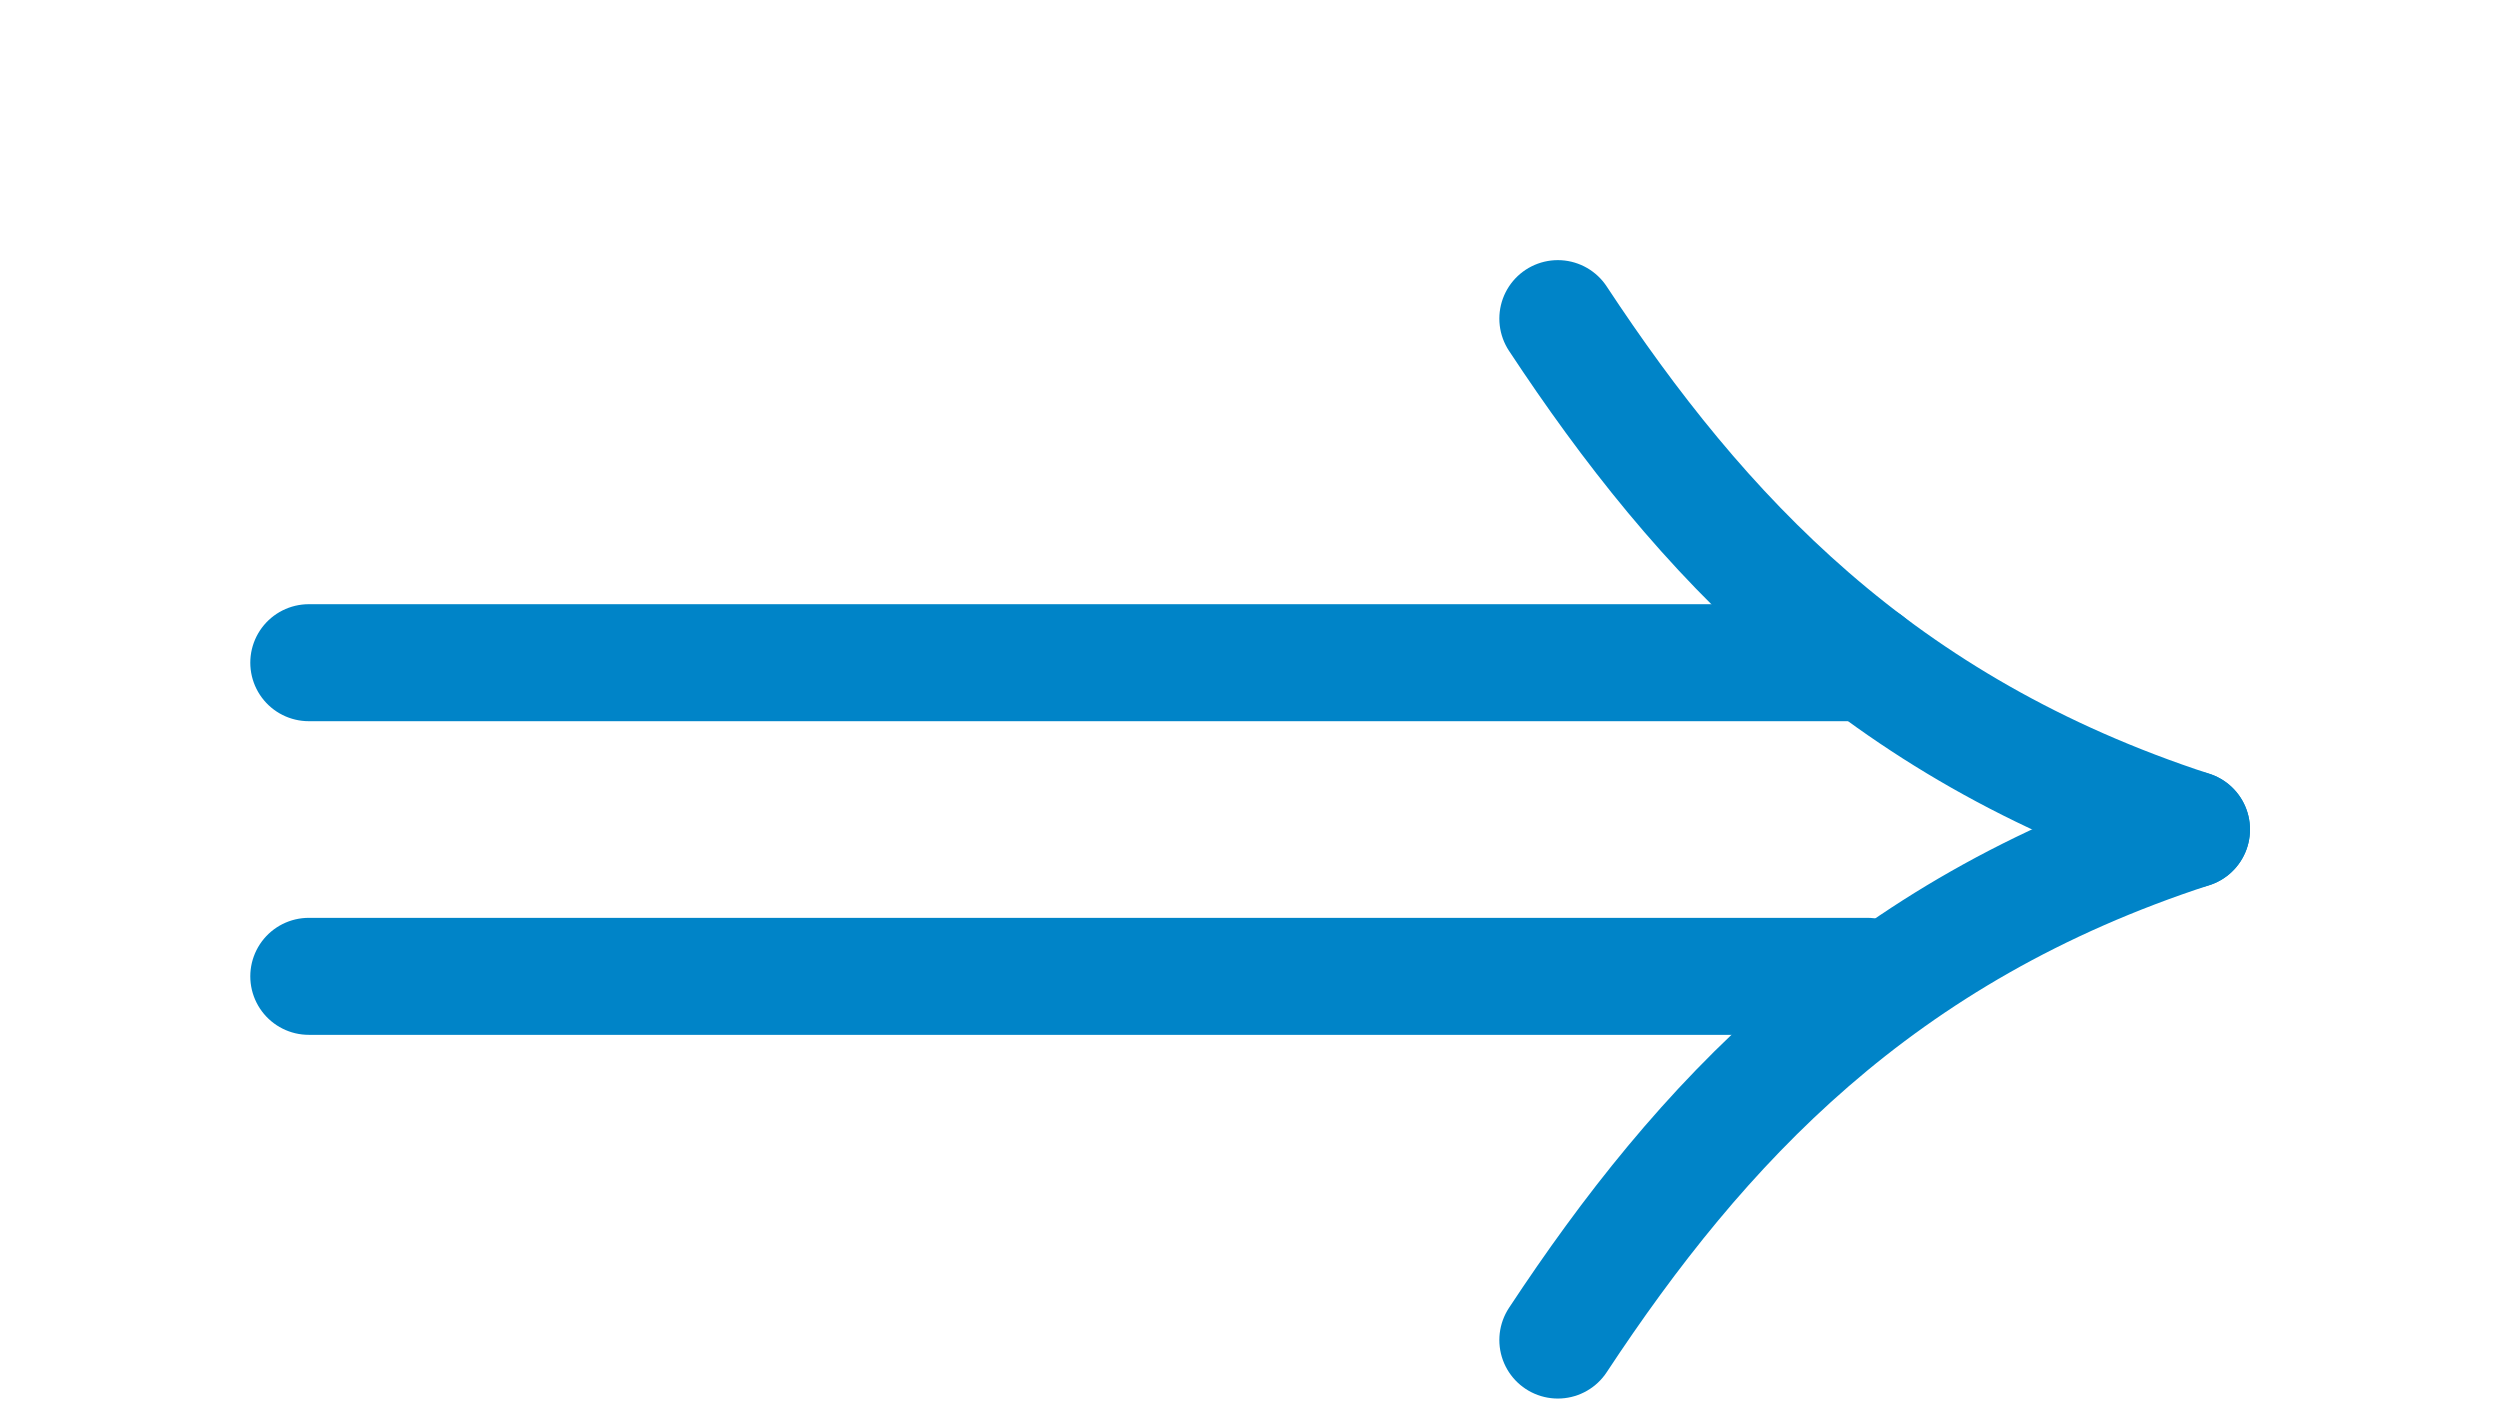
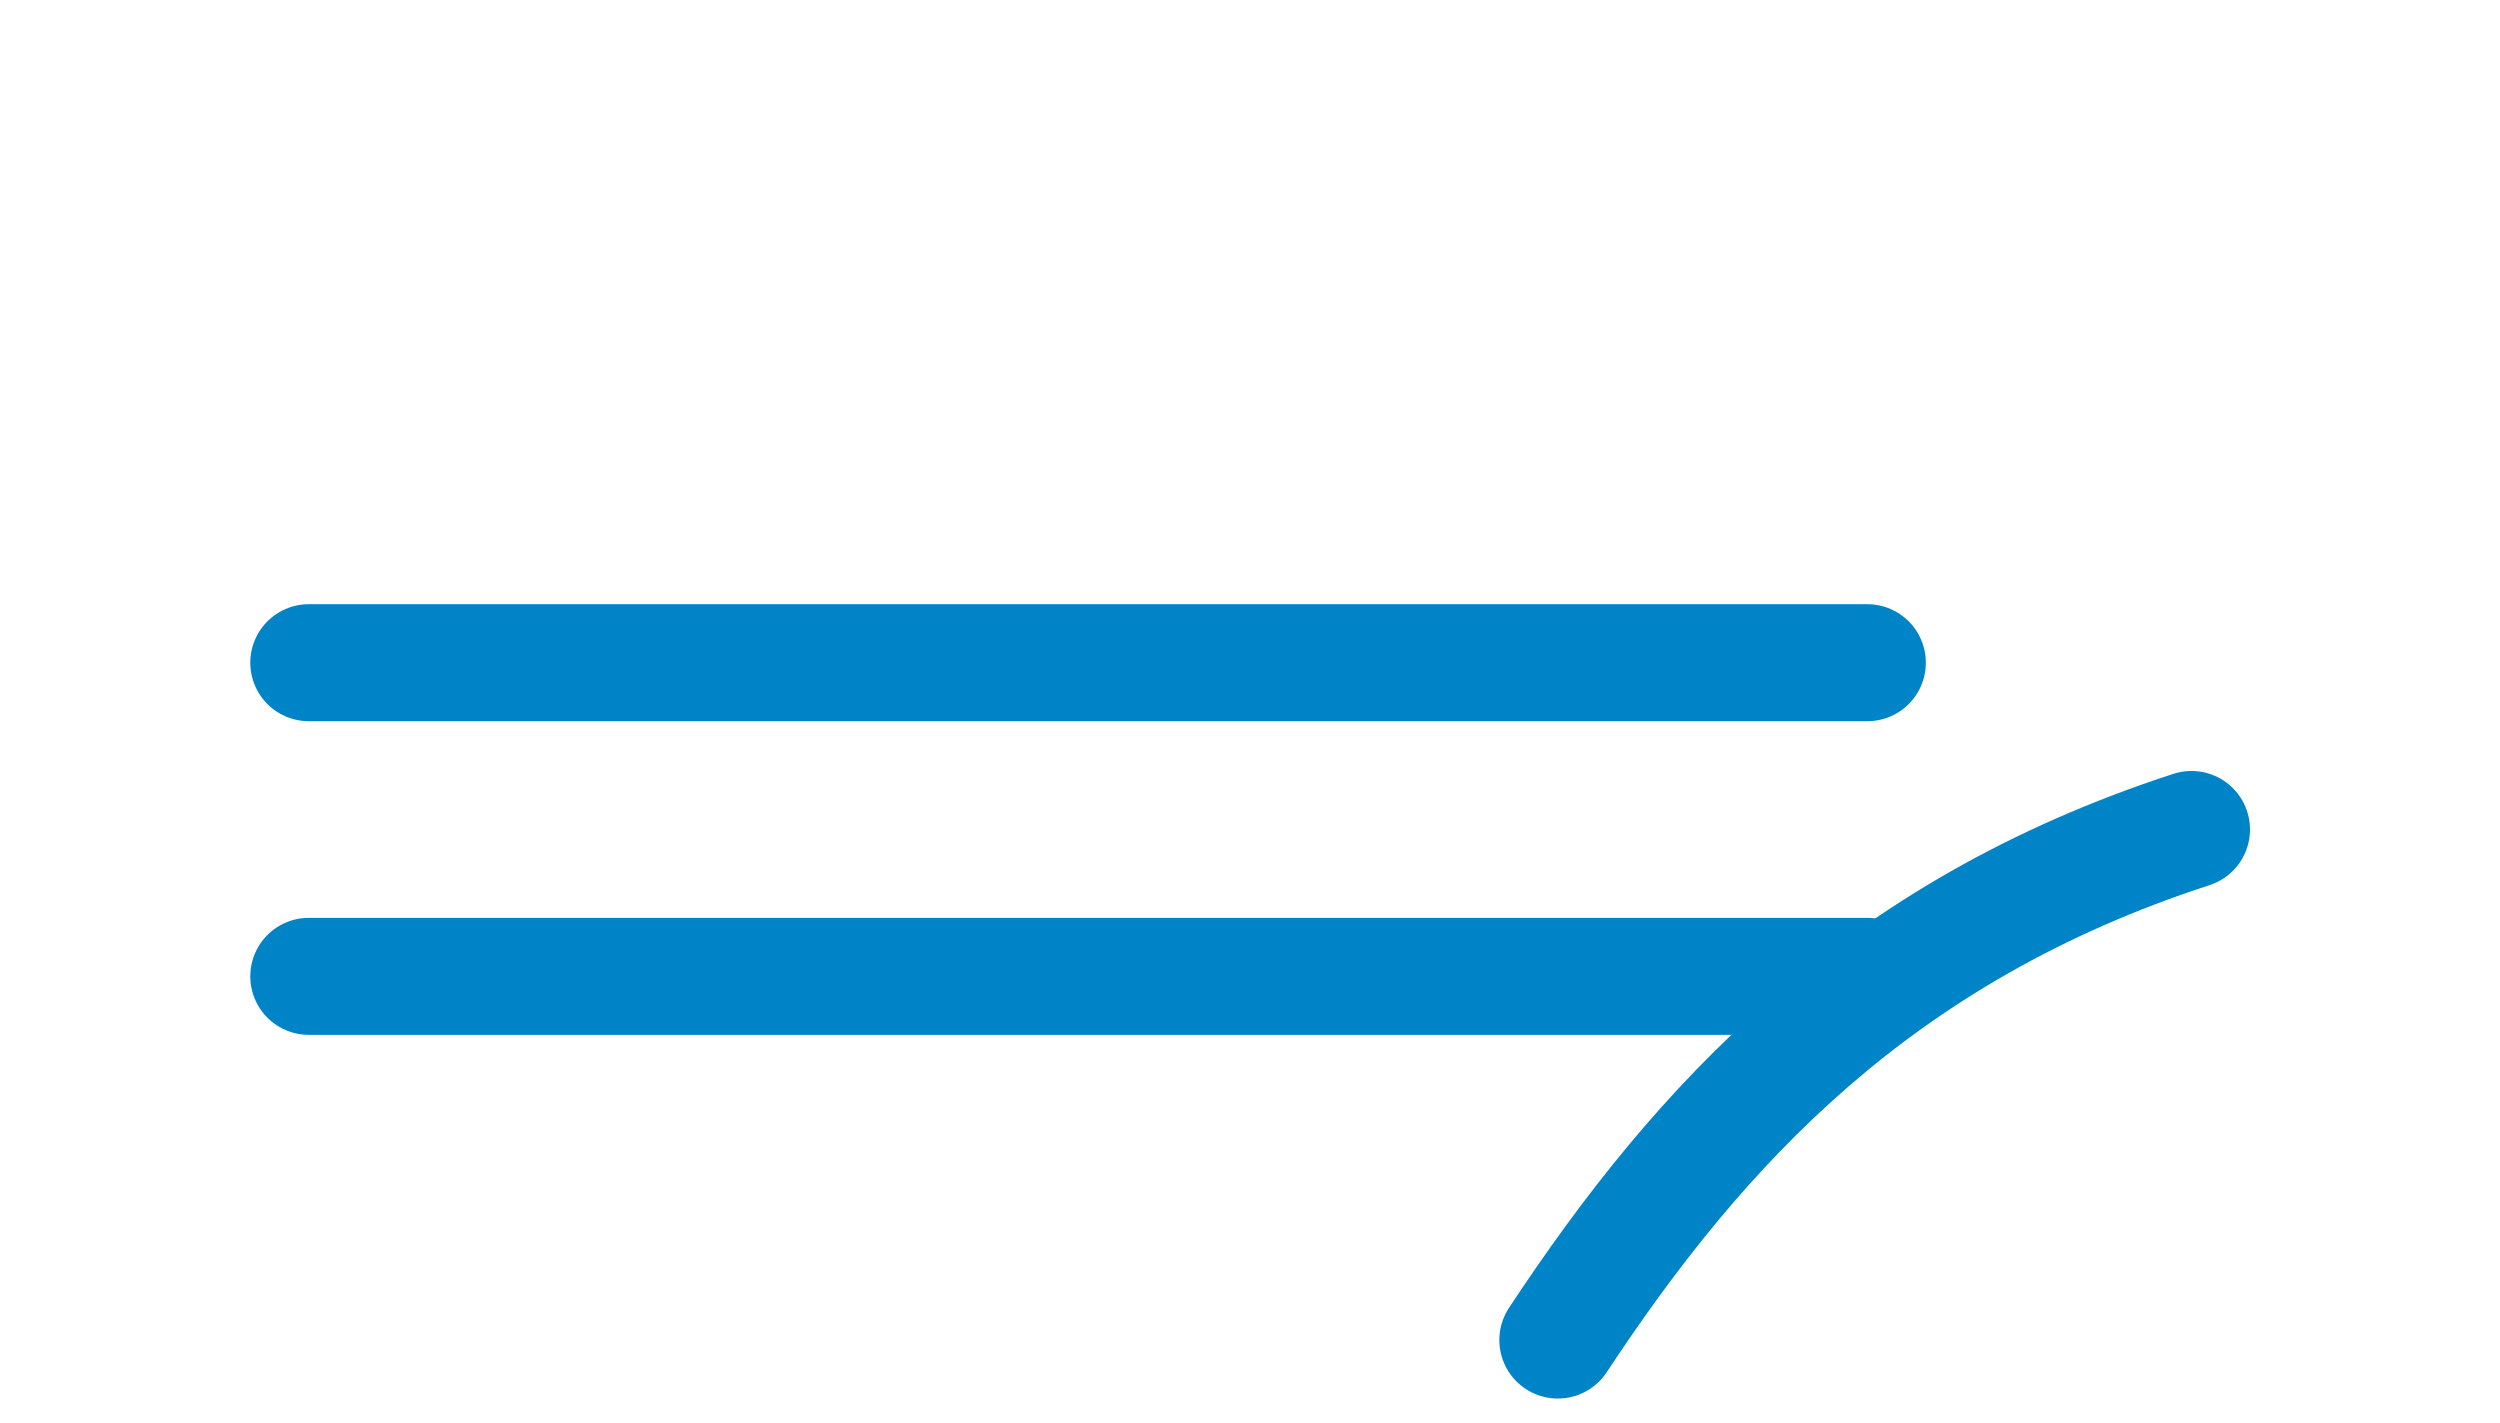
<svg xmlns="http://www.w3.org/2000/svg" xmlns:ns1="http://www.inkscape.org/namespaces/inkscape" xmlns:ns2="http://sodipodi.sourceforge.net/DTD/sodipodi-0.dtd" width="34.16" height="19.448" viewBox="0 0 9.038 5.146" version="1.1" id="svg4688" xml:space="preserve" ns1:version="1.2.1 (9c6d41e410, 2022-07-14)" ns2:docname="symbol-implies.svg">
  <ns2:namedview id="namedview4690" pagecolor="#ffffff" bordercolor="#666666" borderopacity="1.0" ns1:showpageshadow="2" ns1:pageopacity="0.0" ns1:pagecheckerboard="0" ns1:deskcolor="#d1d1d1" ns1:document-units="px" showgrid="false" ns1:zoom="18.022" ns1:cx="26.7729" ns1:cy="8.90581" ns1:current-layer="layer1" />
  <defs id="defs4685" />
  <g ns1:label="Layer 1" ns1:groupmode="layer" id="layer1" transform="translate(-101.274,-93.339)">
    <path style="fill:none;fill-rule:evenodd;stroke:#0084c8;stroke-width:0.423;stroke-linecap:round;stroke-linejoin:miter;stroke-dasharray:none;stroke-opacity:1" d="m 102.39,95.735 h 5.635" id="path11901" />
    <path style="fill:none;fill-rule:evenodd;stroke:#0084c8;stroke-width:0.423;stroke-linecap:round;stroke-linejoin:miter;stroke-dasharray:none;stroke-opacity:1" d="m 102.39,96.869 h 5.635" id="path11903" />
-     <path style="fill:none;fill-rule:evenodd;stroke:#0084c8;stroke-width:0.423;stroke-linecap:round;stroke-linejoin:miter;stroke-dasharray:none;stroke-opacity:1" d="m 109.197,96.338 c -1.134,-0.37 -1.776,-1.066 -2.291,-1.847" id="path11909" ns2:nodetypes="cc" />
    <path style="fill:none;fill-rule:evenodd;stroke:#0084c8;stroke-width:0.423;stroke-linecap:round;stroke-linejoin:miter;stroke-dasharray:none;stroke-opacity:1" d="m 109.197,96.338 c -1.134,0.369 -1.776,1.065 -2.291,1.846" id="path11911" ns2:nodetypes="cc" />
  </g>
</svg>